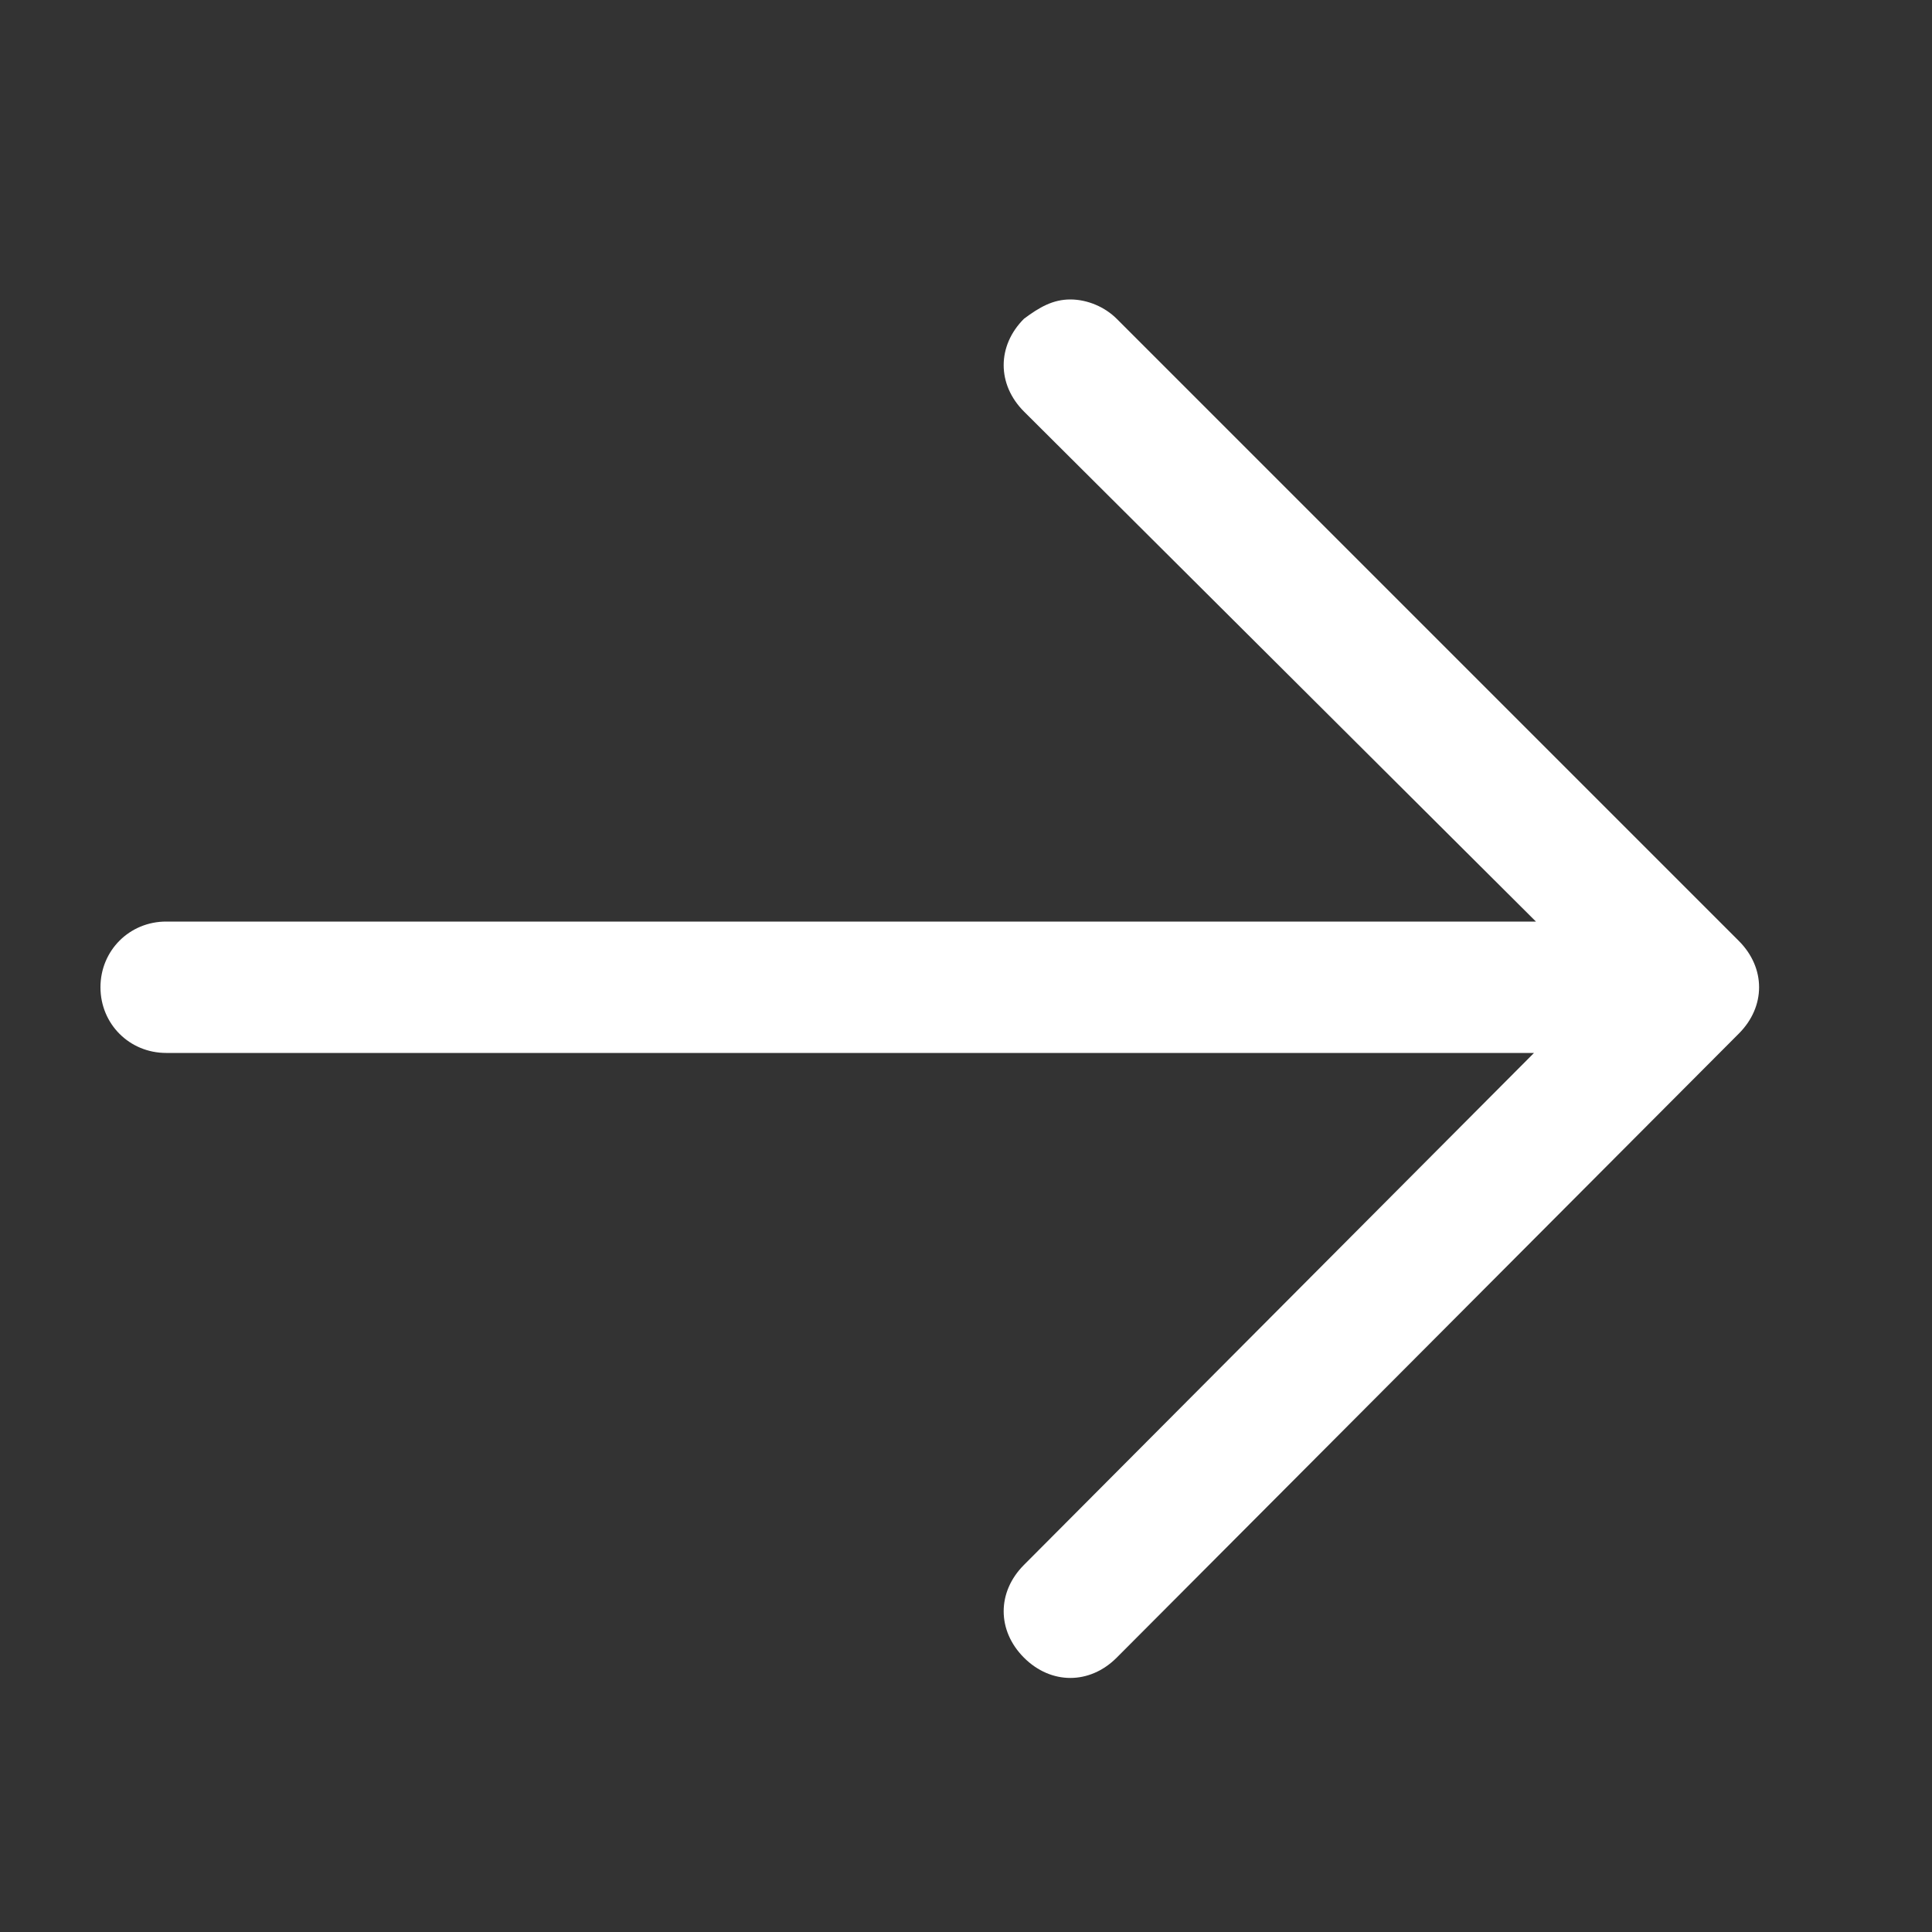
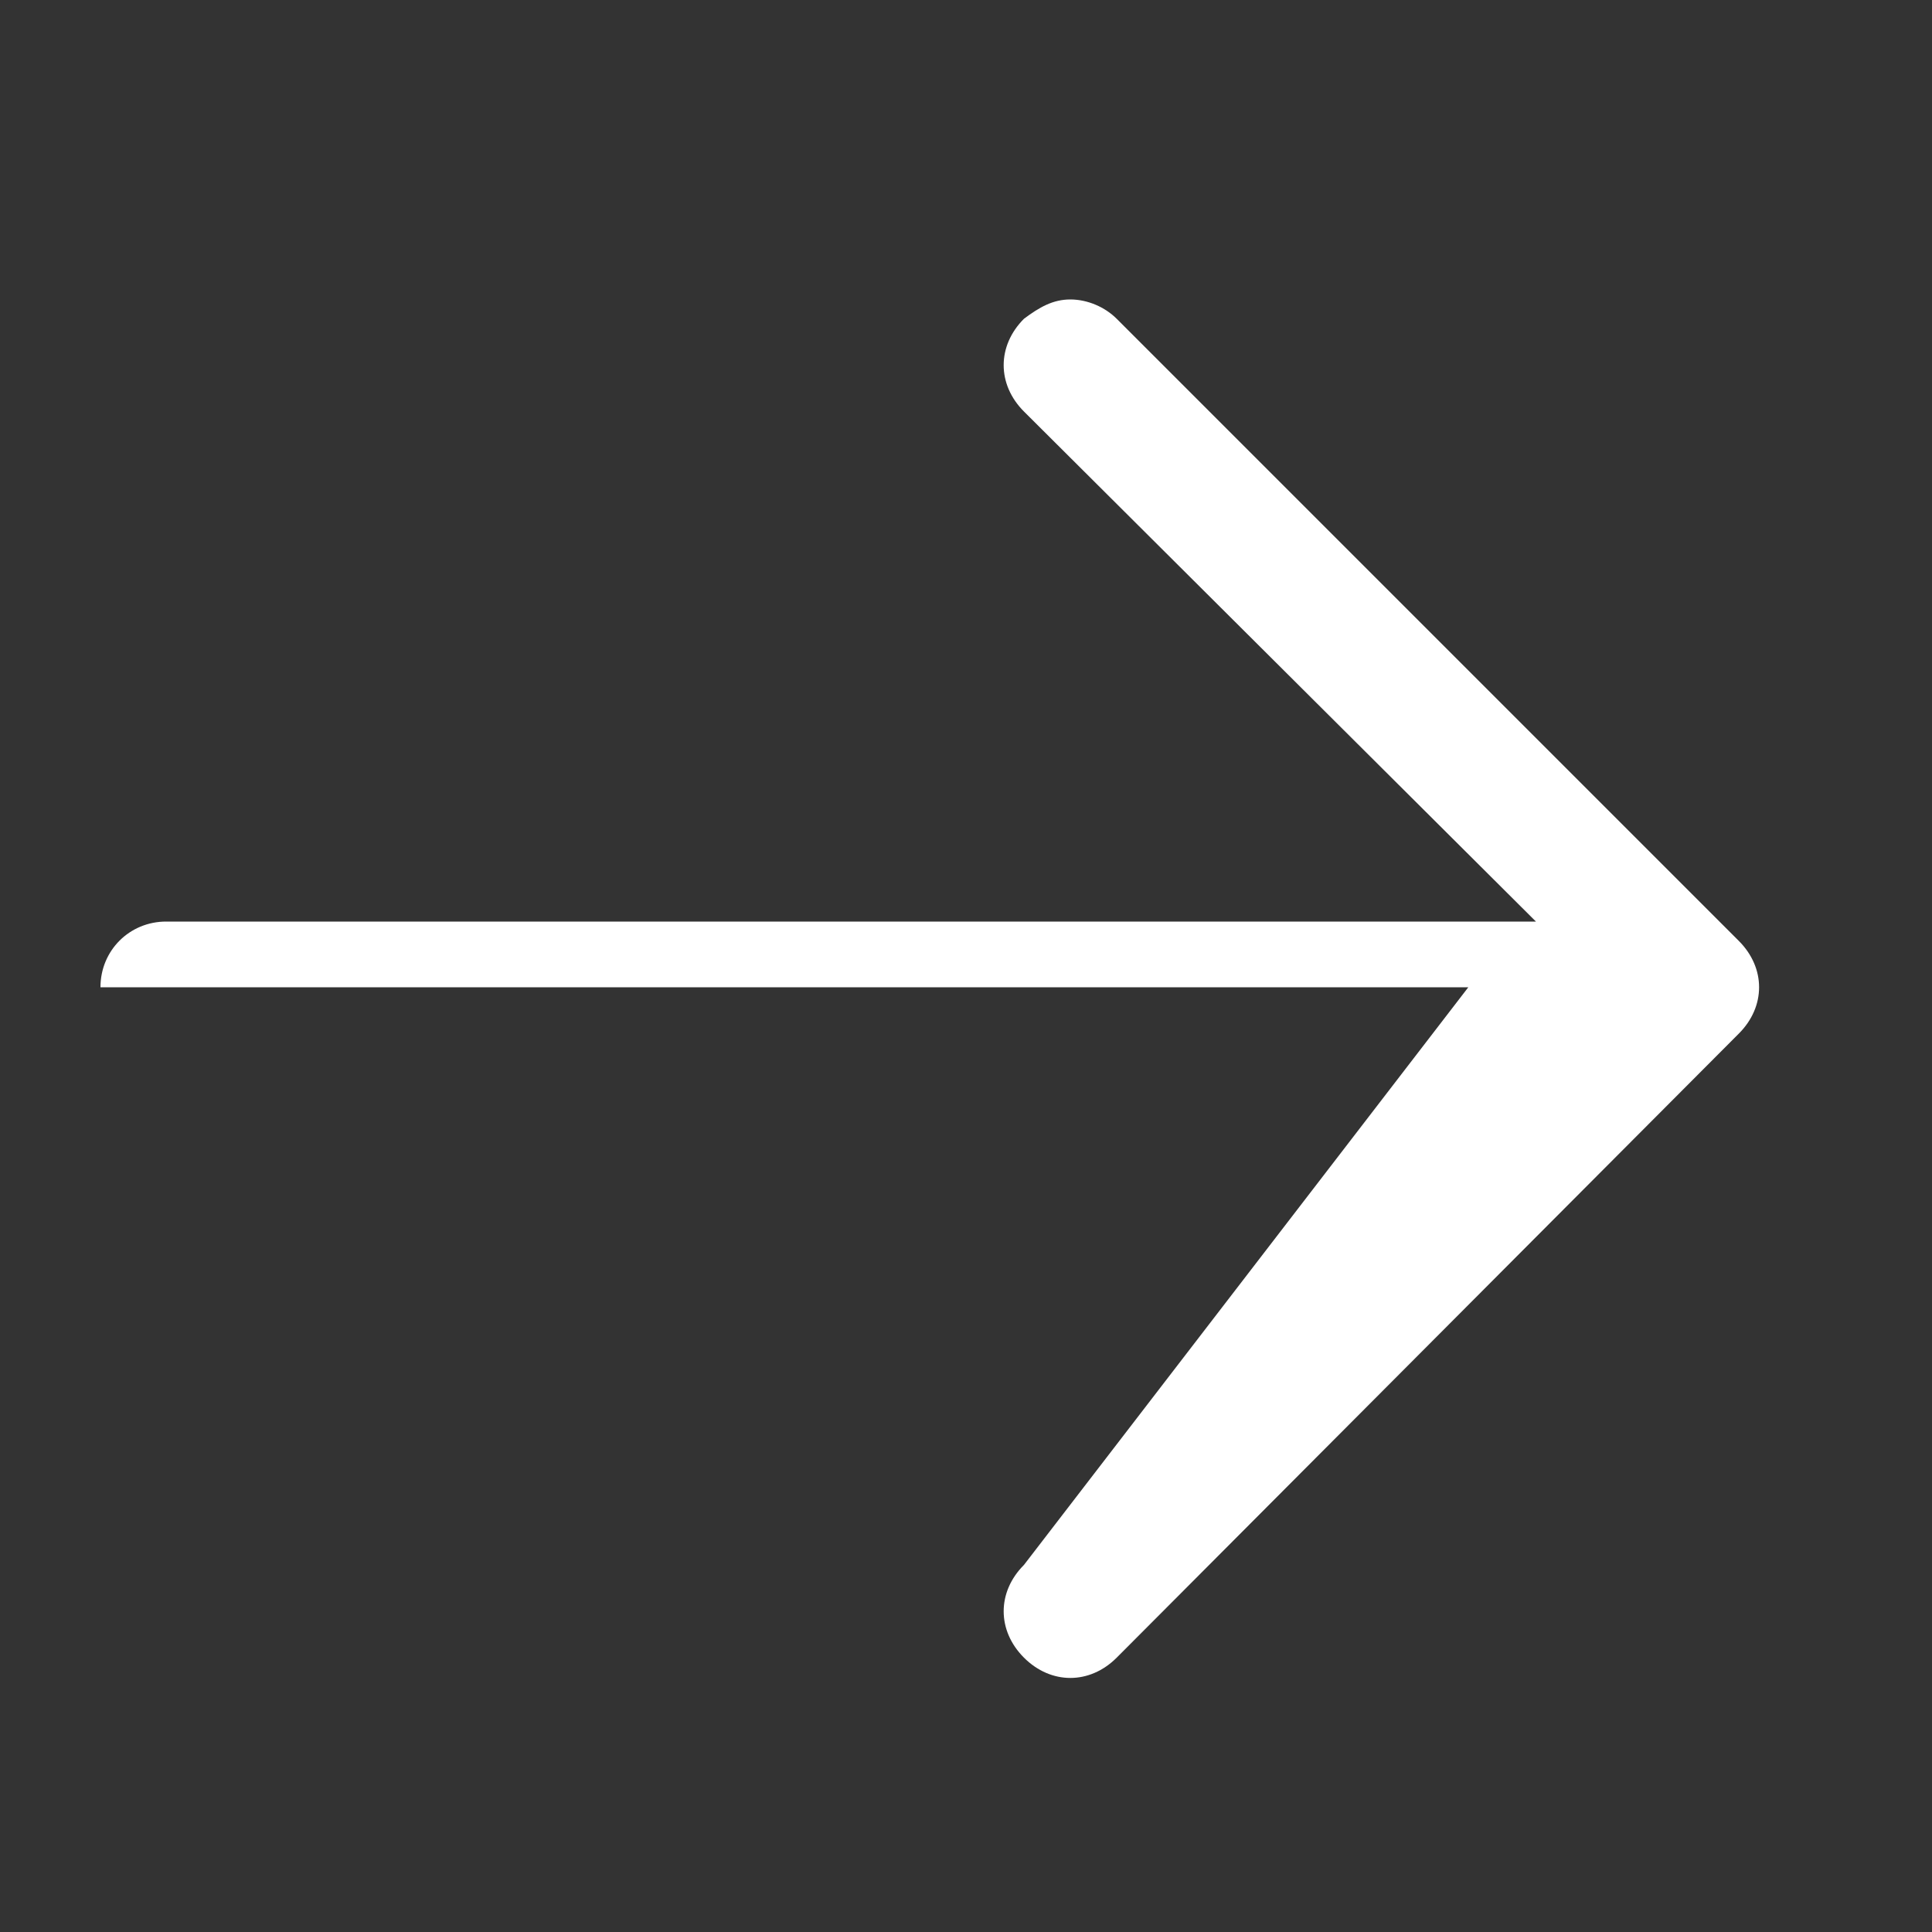
<svg xmlns="http://www.w3.org/2000/svg" version="1.1" id="Capa_1" x="0px" y="0px" viewBox="0 0 100 100" style="enable-background:new 0 0 100 100;" xml:space="preserve">
  <rect x="0" y="0" width="100" height="100" fill="#333333" stroke="none" />
  <style type="text/css">
	.st0{fill:#FFFFFF;}
</style>
  <g id="Capa_1_1_">
    <g>
-       <path class="st0" d="M57.8,16.5c-0.6-0.6-1.5-1-2.4-1s-1.6,0.4-2.4,1c-1.4,1.4-1.4,3.4,0,4.8l26.5,26.4H8.6    c-1.9,0-3.4,1.5-3.4,3.4s1.5,3.4,3.4,3.4h70.8L53,81c-1.4,1.4-1.4,3.4,0,4.8s3.4,1.4,4.8,0L90,53.5c1.4-1.4,1.4-3.4,0-4.8    L57.8,16.5z" />
+       <path class="st0" d="M57.8,16.5c-0.6-0.6-1.5-1-2.4-1s-1.6,0.4-2.4,1c-1.4,1.4-1.4,3.4,0,4.8l26.5,26.4H8.6    c-1.9,0-3.4,1.5-3.4,3.4h70.8L53,81c-1.4,1.4-1.4,3.4,0,4.8s3.4,1.4,4.8,0L90,53.5c1.4-1.4,1.4-3.4,0-4.8    L57.8,16.5z" />
    </g>
  </g>
</svg>